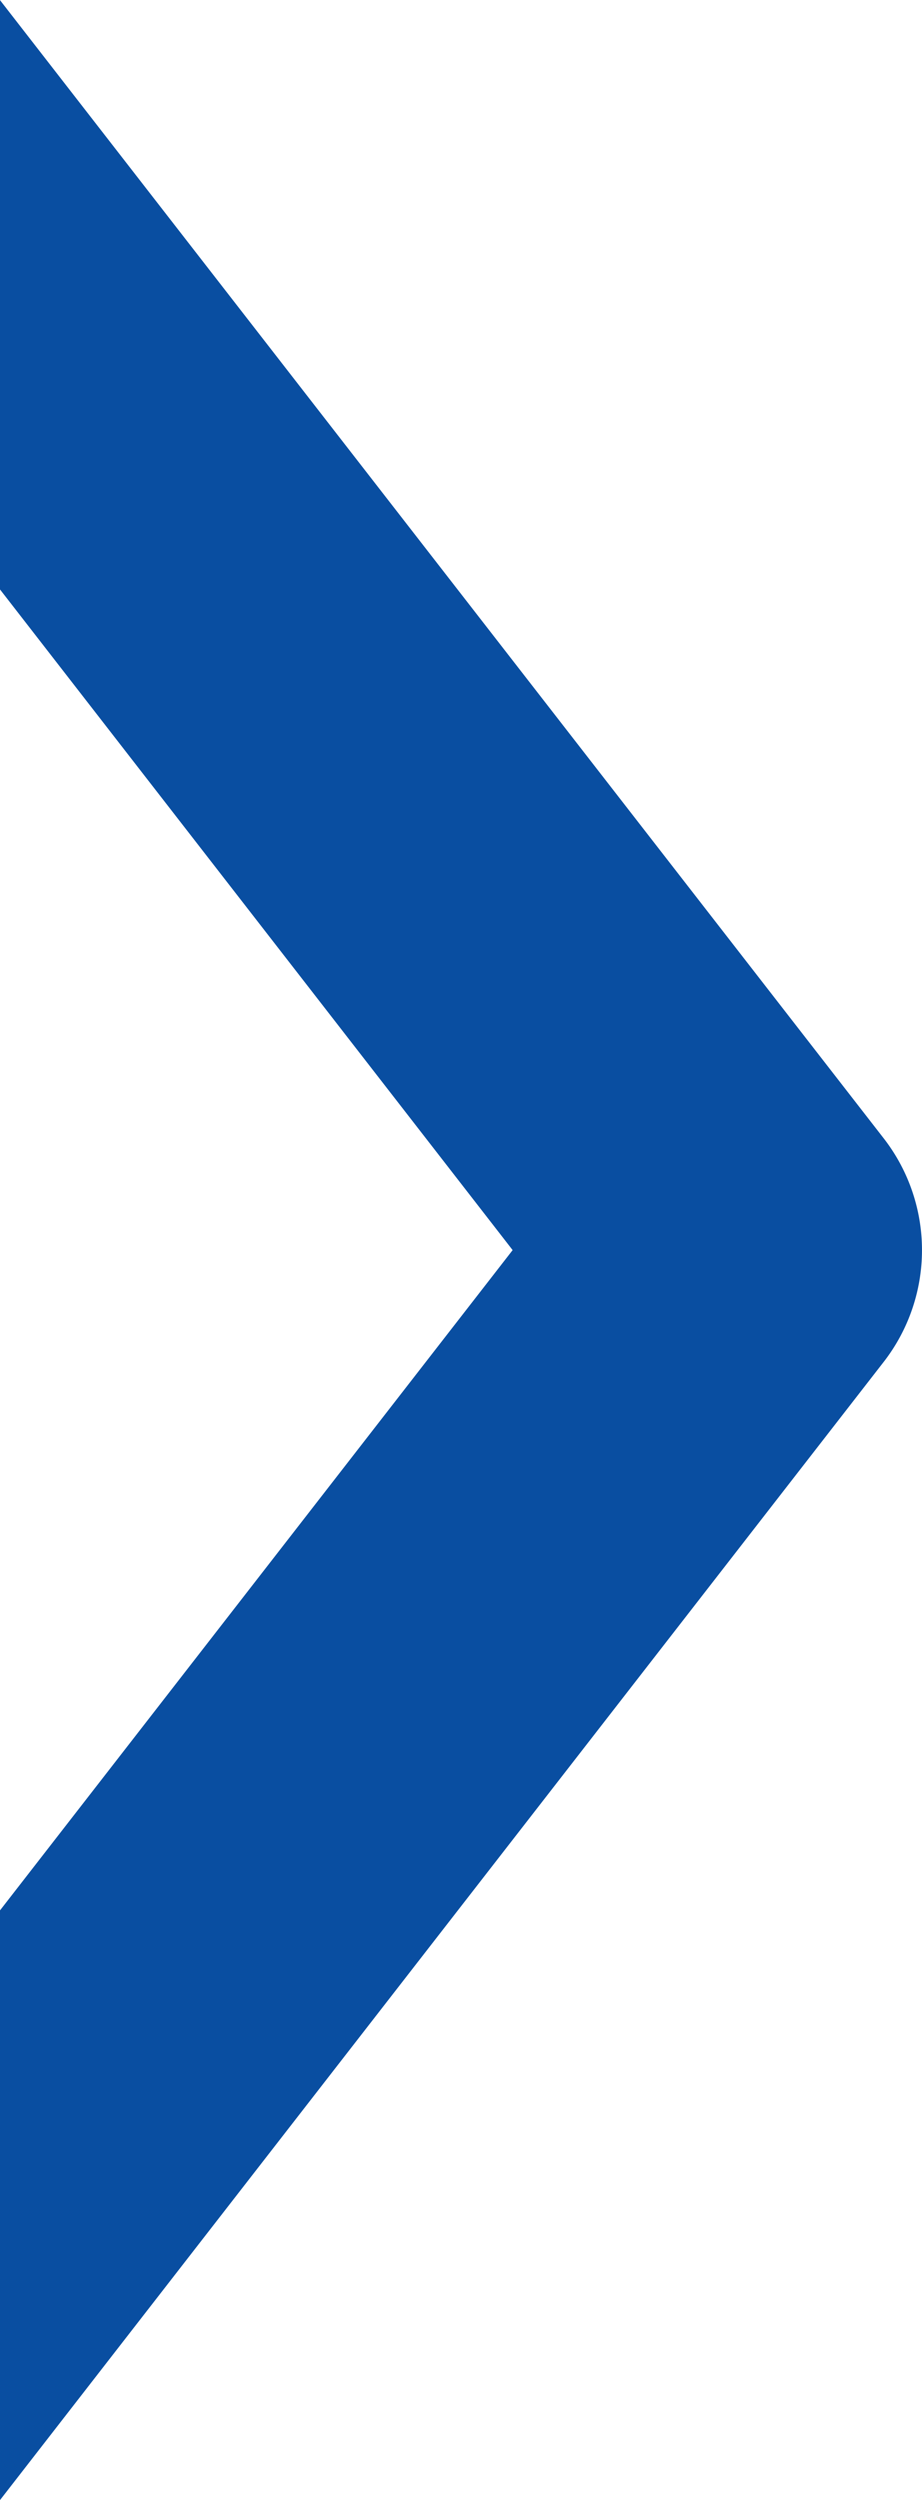
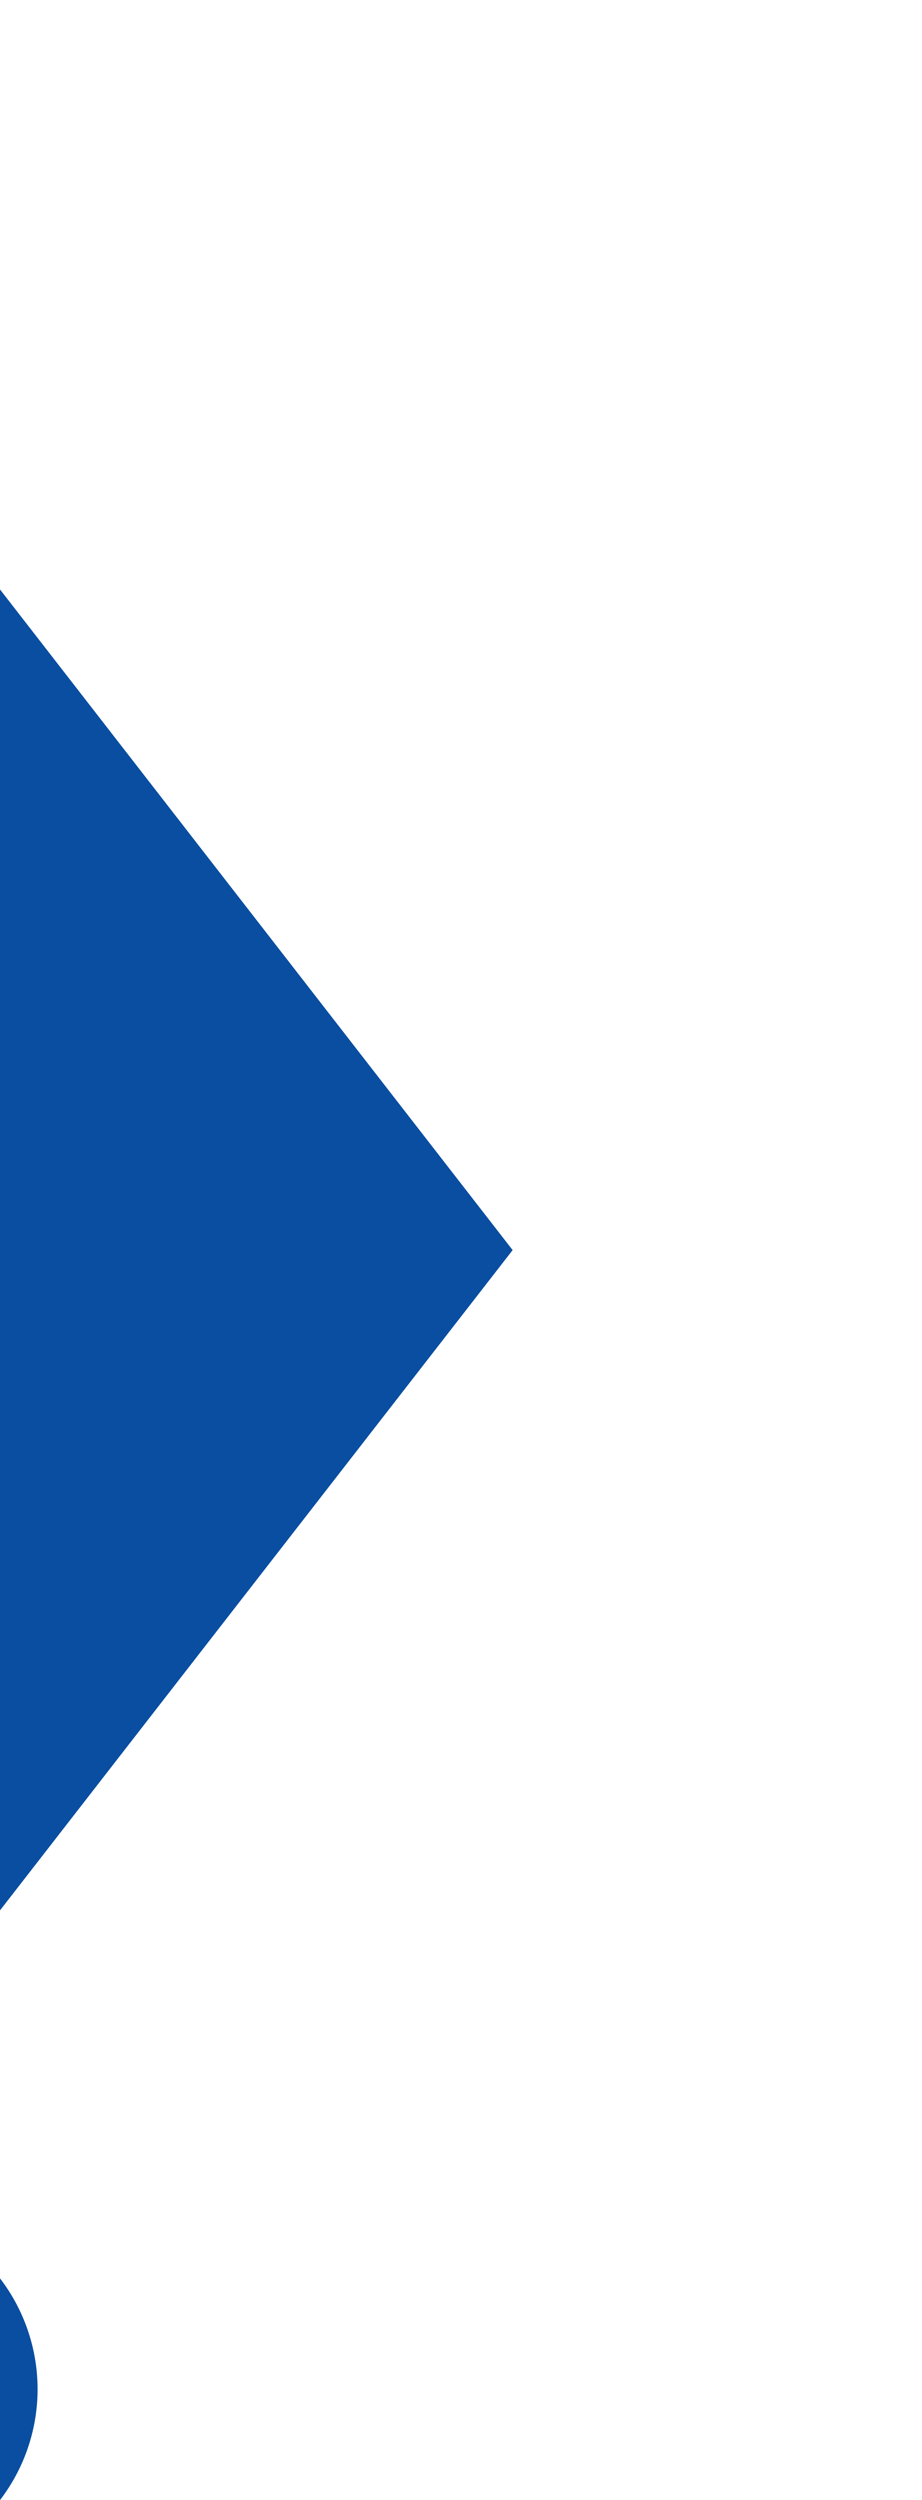
<svg xmlns="http://www.w3.org/2000/svg" width="7.16" height="19.413" viewBox="0 0 7.16 19.413">
-   <path id="Path_86" data-name="Path 86" d="M179.626,636.891l3.981,5.13-3.981,5.127v4.579l6.868-8.845a1.416,1.416,0,0,0,0-1.722l-6.868-8.845Z" transform="translate(-179.626 -632.314)" fill="#094ea1" />
+   <path id="Path_86" data-name="Path 86" d="M179.626,636.891l3.981,5.13-3.981,5.127v4.579a1.416,1.416,0,0,0,0-1.722l-6.868-8.845Z" transform="translate(-179.626 -632.314)" fill="#094ea1" />
</svg>